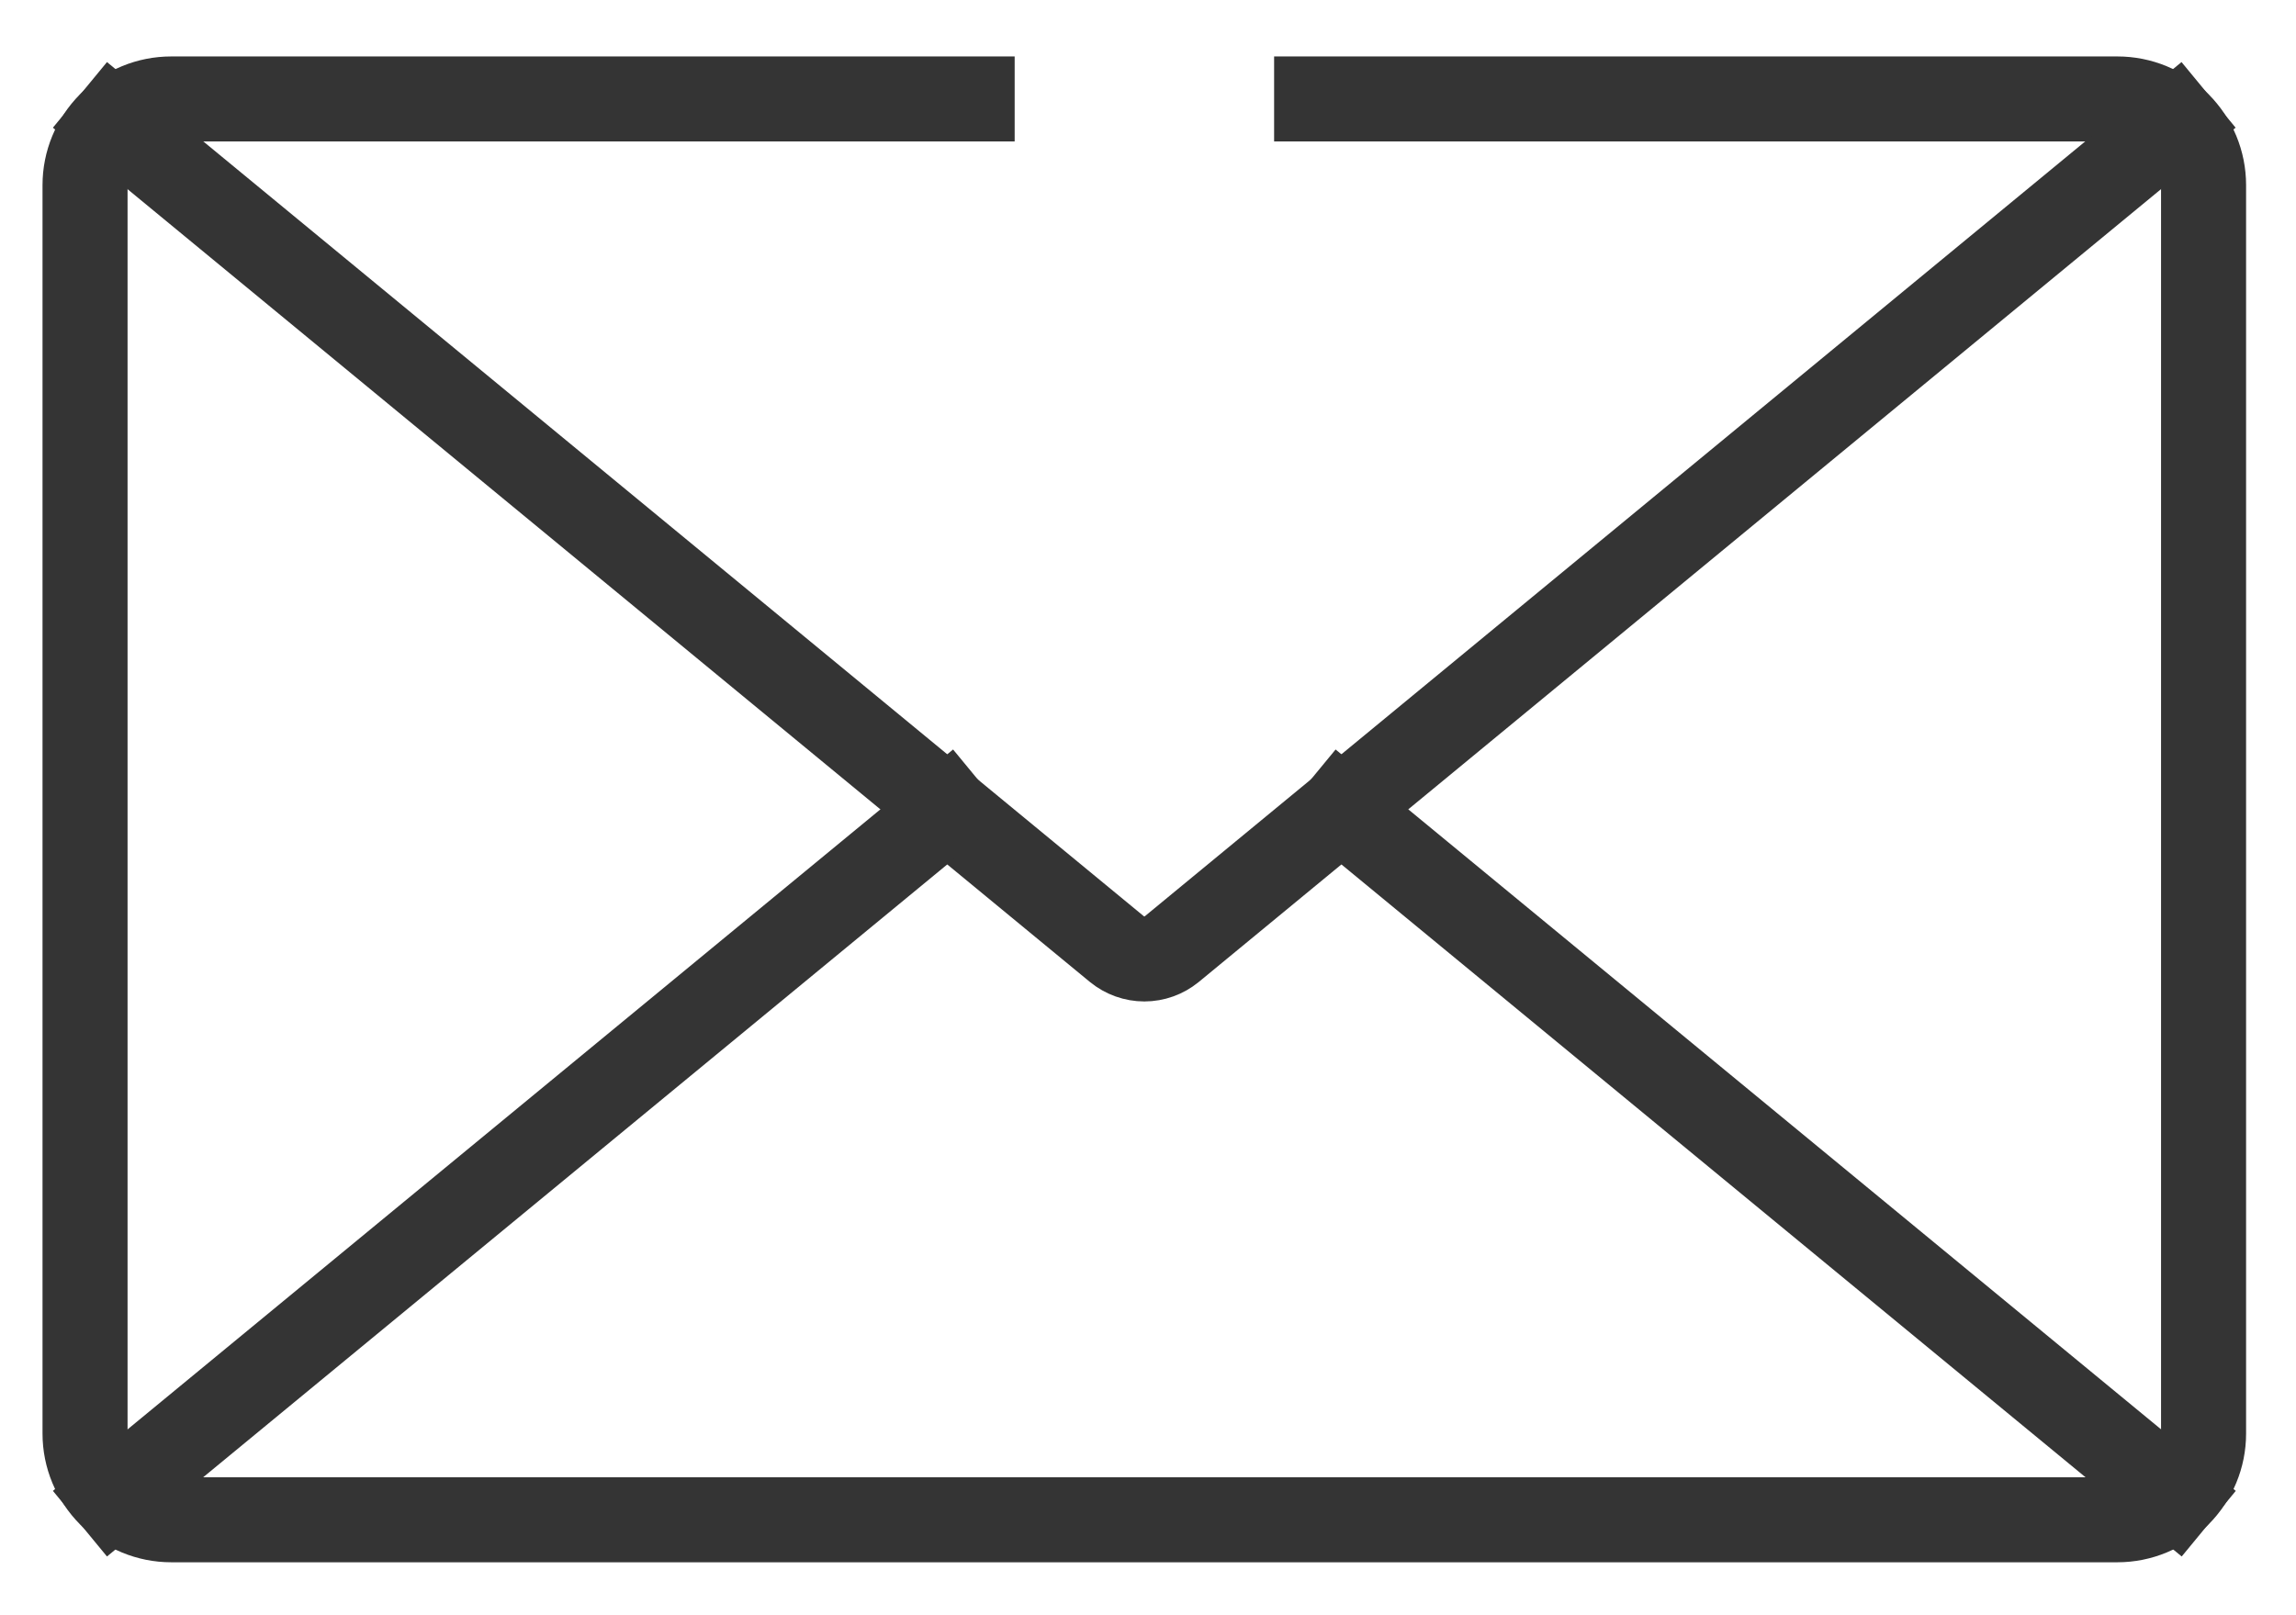
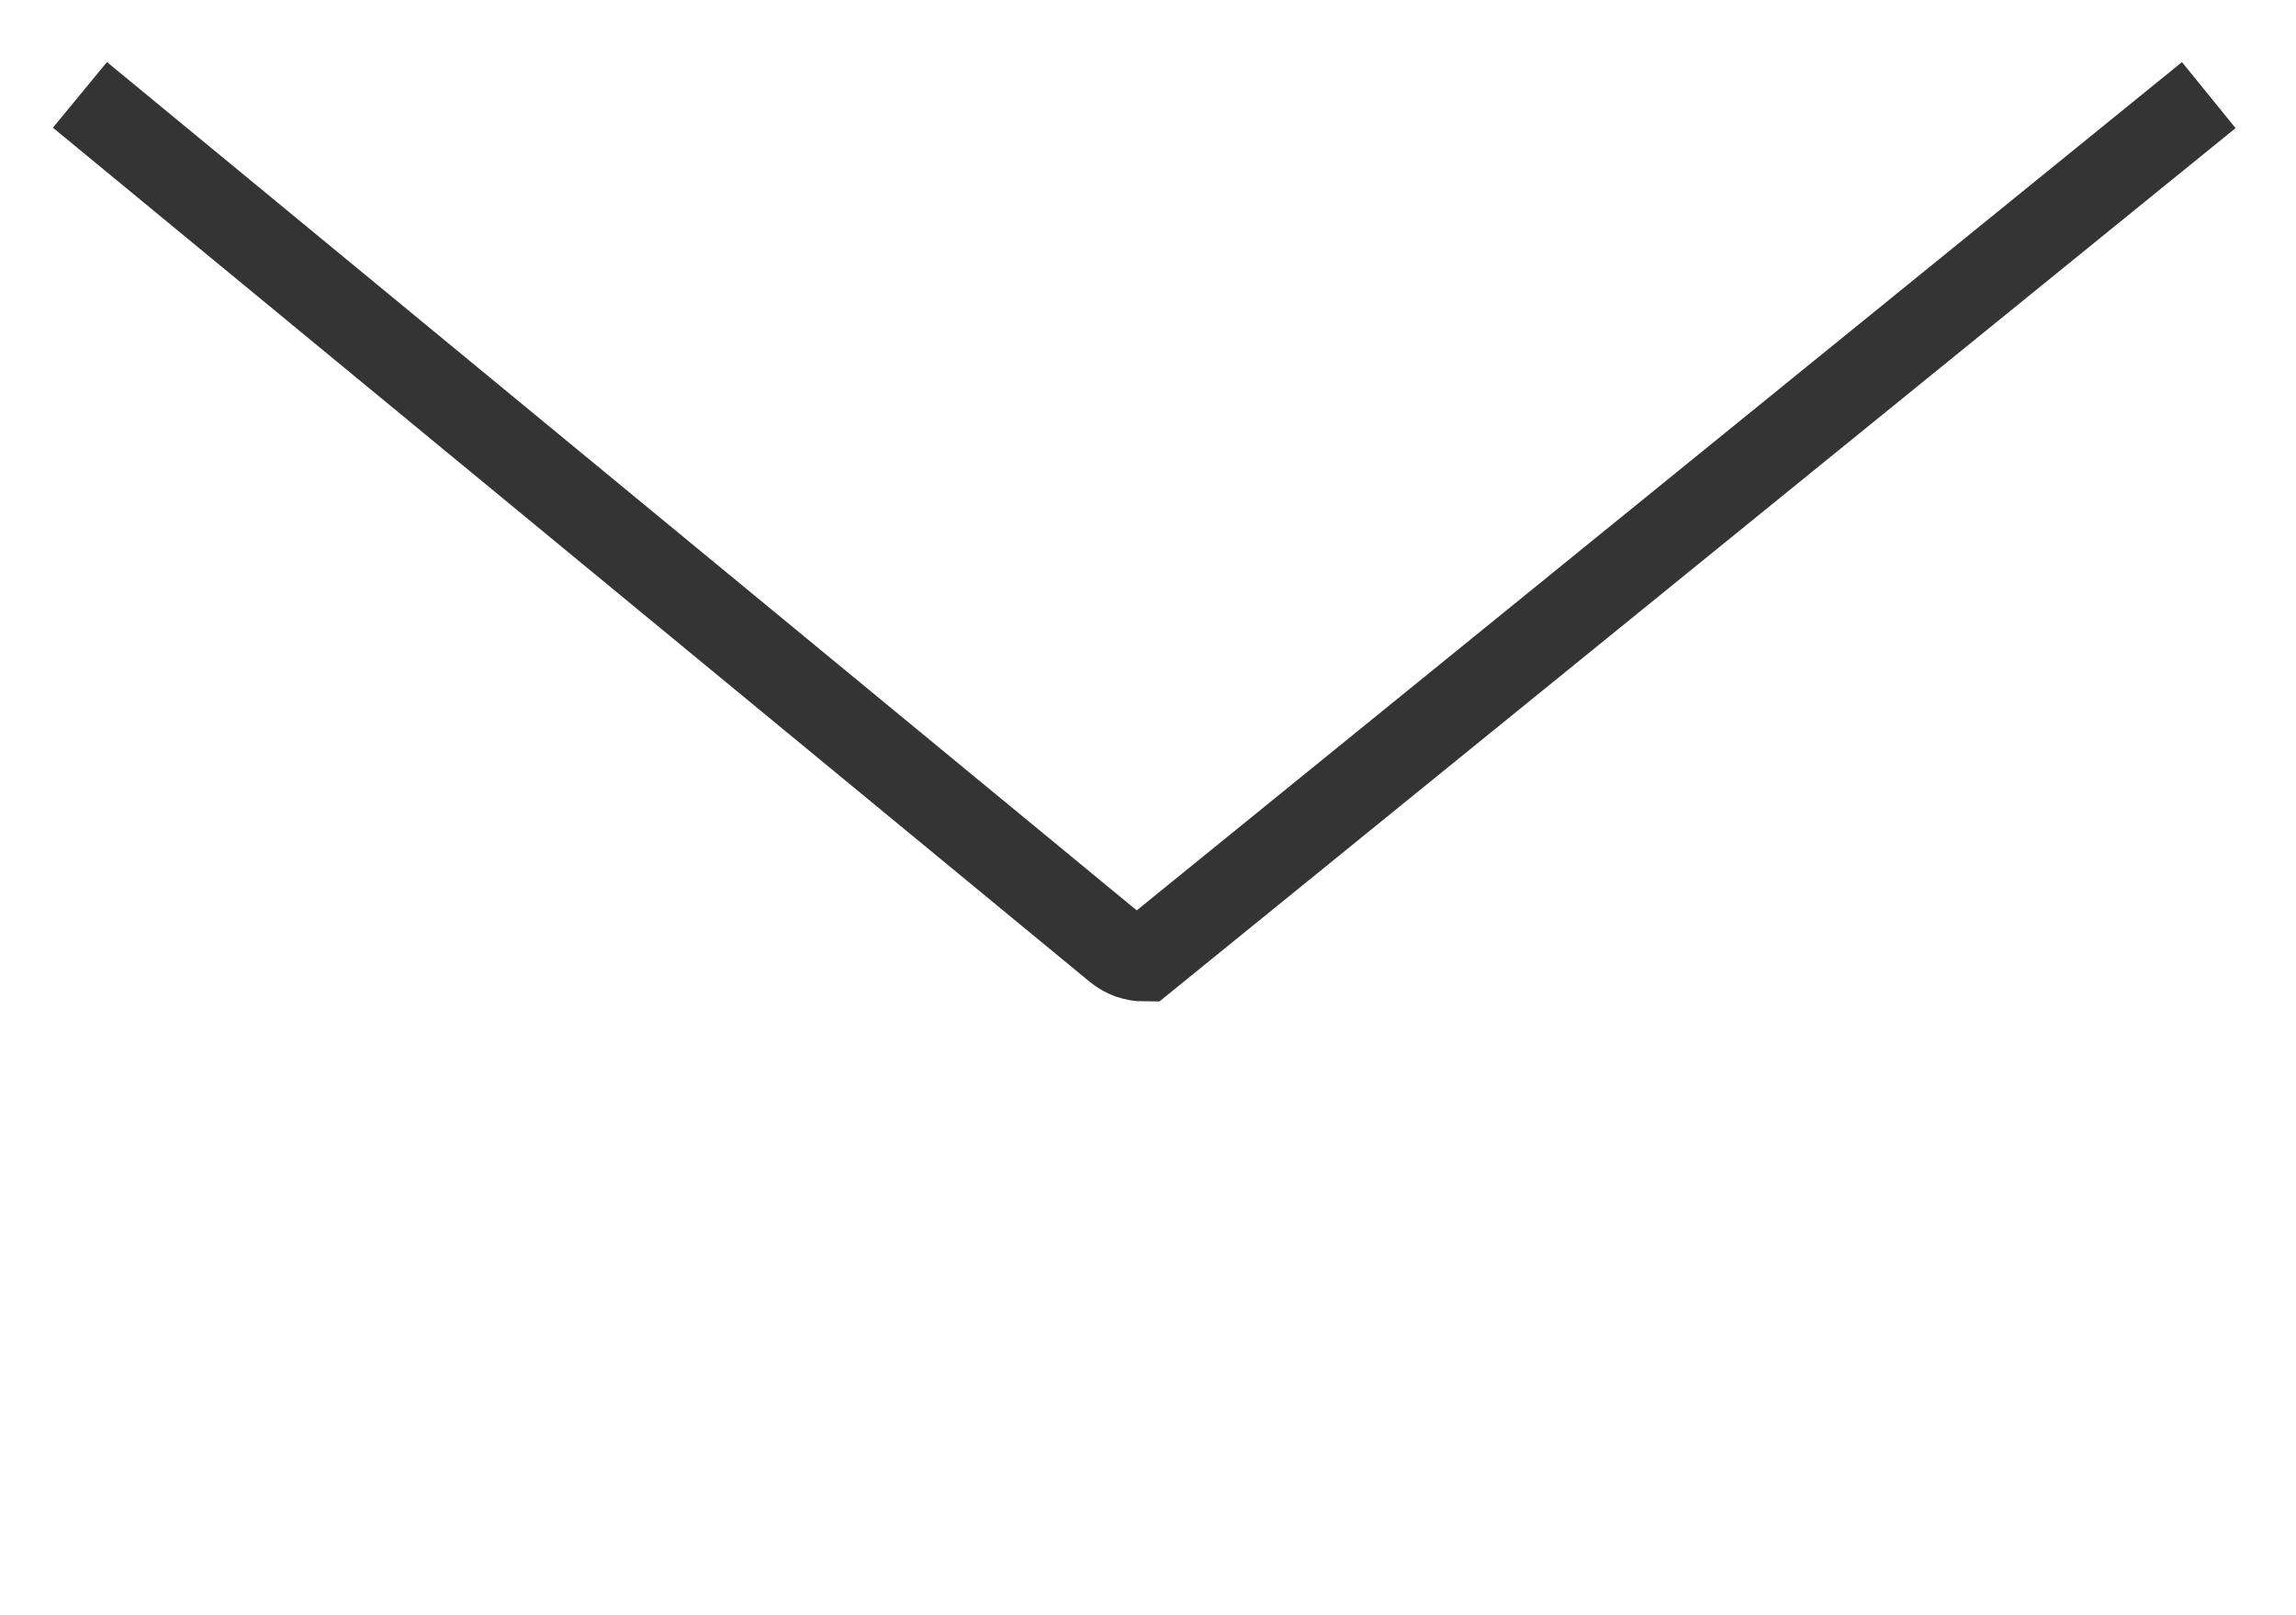
<svg xmlns="http://www.w3.org/2000/svg" width="27" height="19" viewBox="0 0 27 19" fill="none">
-   <path d="M15.483 1.164H24.9C25.169 1.164 25.426 1.27 25.616 1.46C25.806 1.65 25.913 1.908 25.913 2.177V16.864C25.913 17.132 25.806 17.39 25.616 17.58C25.426 17.77 25.169 17.877 24.9 17.877H2.013C1.744 17.877 1.487 17.77 1.297 17.58C1.107 17.39 1 17.132 1 16.864V2.178C1 2.044 1.026 1.913 1.077 1.79C1.128 1.667 1.202 1.555 1.296 1.461C1.39 1.366 1.502 1.292 1.625 1.241C1.748 1.19 1.88 1.164 2.013 1.164H11.432" stroke="#343434" stroke-miterlimit="10" stroke-linecap="square" />
-   <path d="M1.326 1.434L13.135 11.165C13.226 11.239 13.34 11.28 13.457 11.28C13.575 11.28 13.688 11.239 13.779 11.165L25.586 1.434" stroke="#343434" stroke-miterlimit="10" stroke-linecap="square" />
-   <path d="M25.588 17.605L15.774 9.52" stroke="#343434" stroke-miterlimit="10" stroke-linecap="square" stroke-linejoin="round" />
-   <path d="M11.14 9.52L1.326 17.605" stroke="#343434" stroke-miterlimit="10" stroke-linecap="square" stroke-linejoin="round" />
+   <path d="M1.326 1.434L13.135 11.165C13.226 11.239 13.34 11.28 13.457 11.28L25.586 1.434" stroke="#343434" stroke-miterlimit="10" stroke-linecap="square" />
</svg>